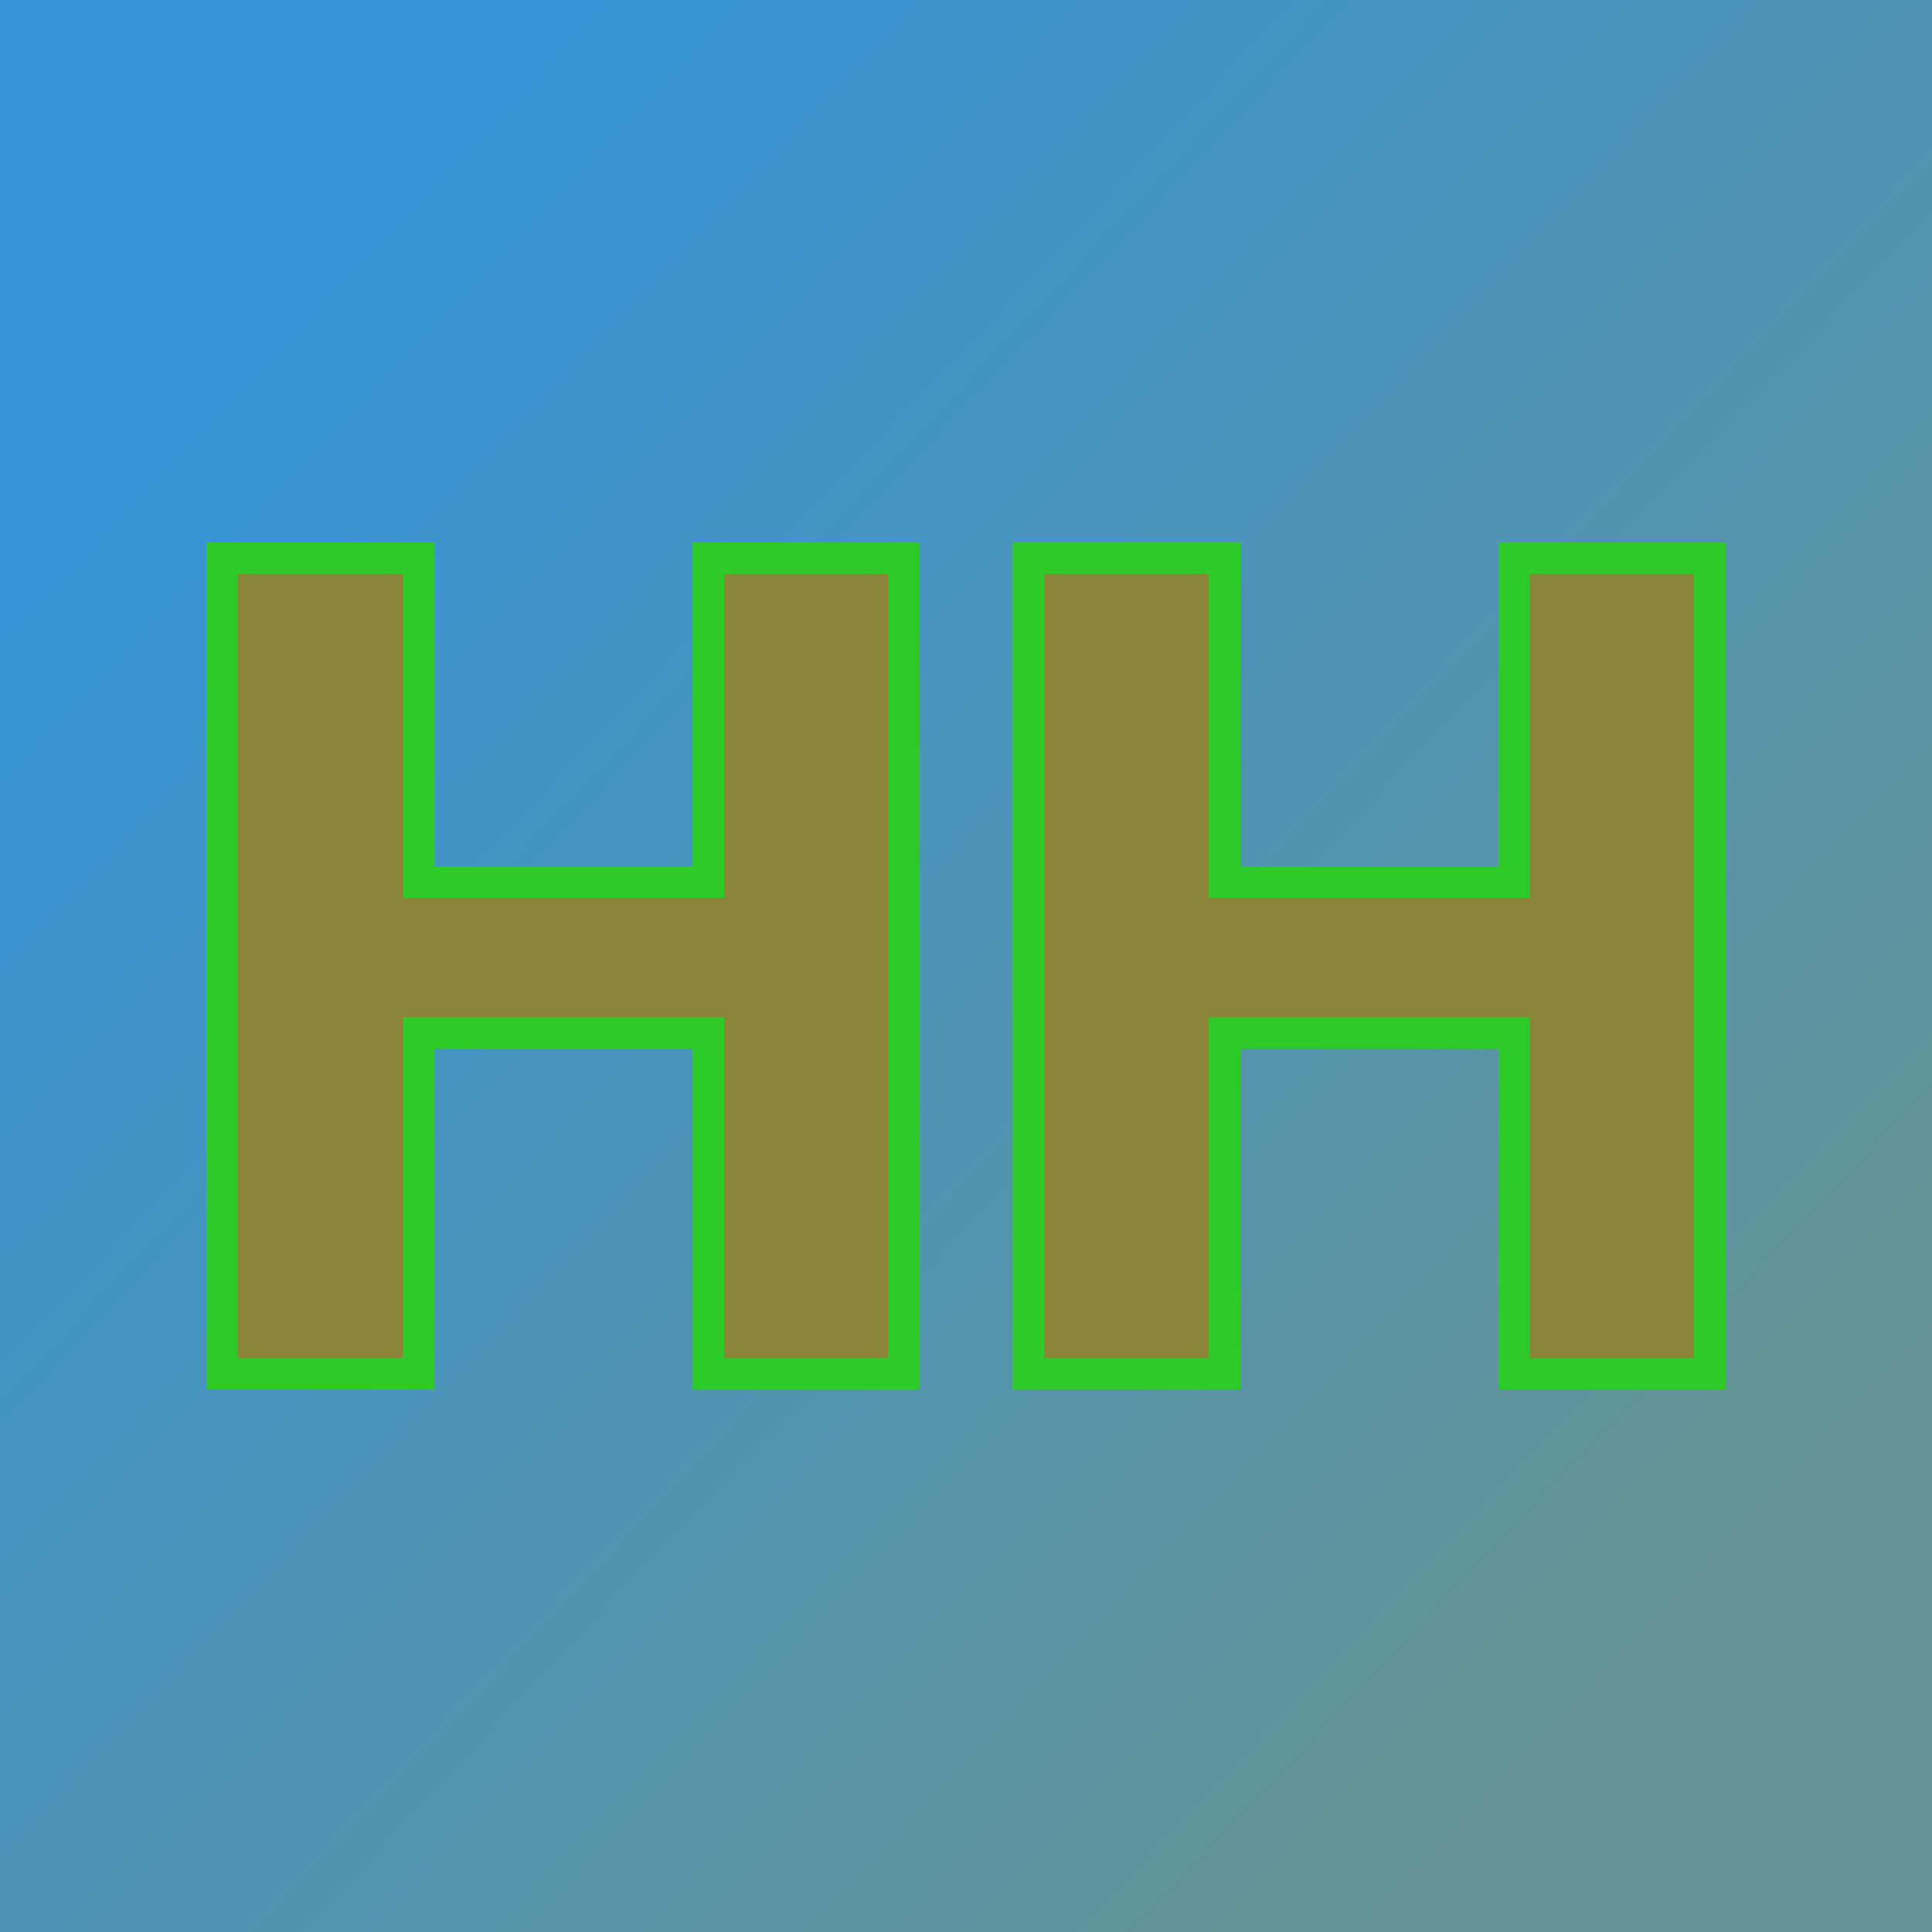
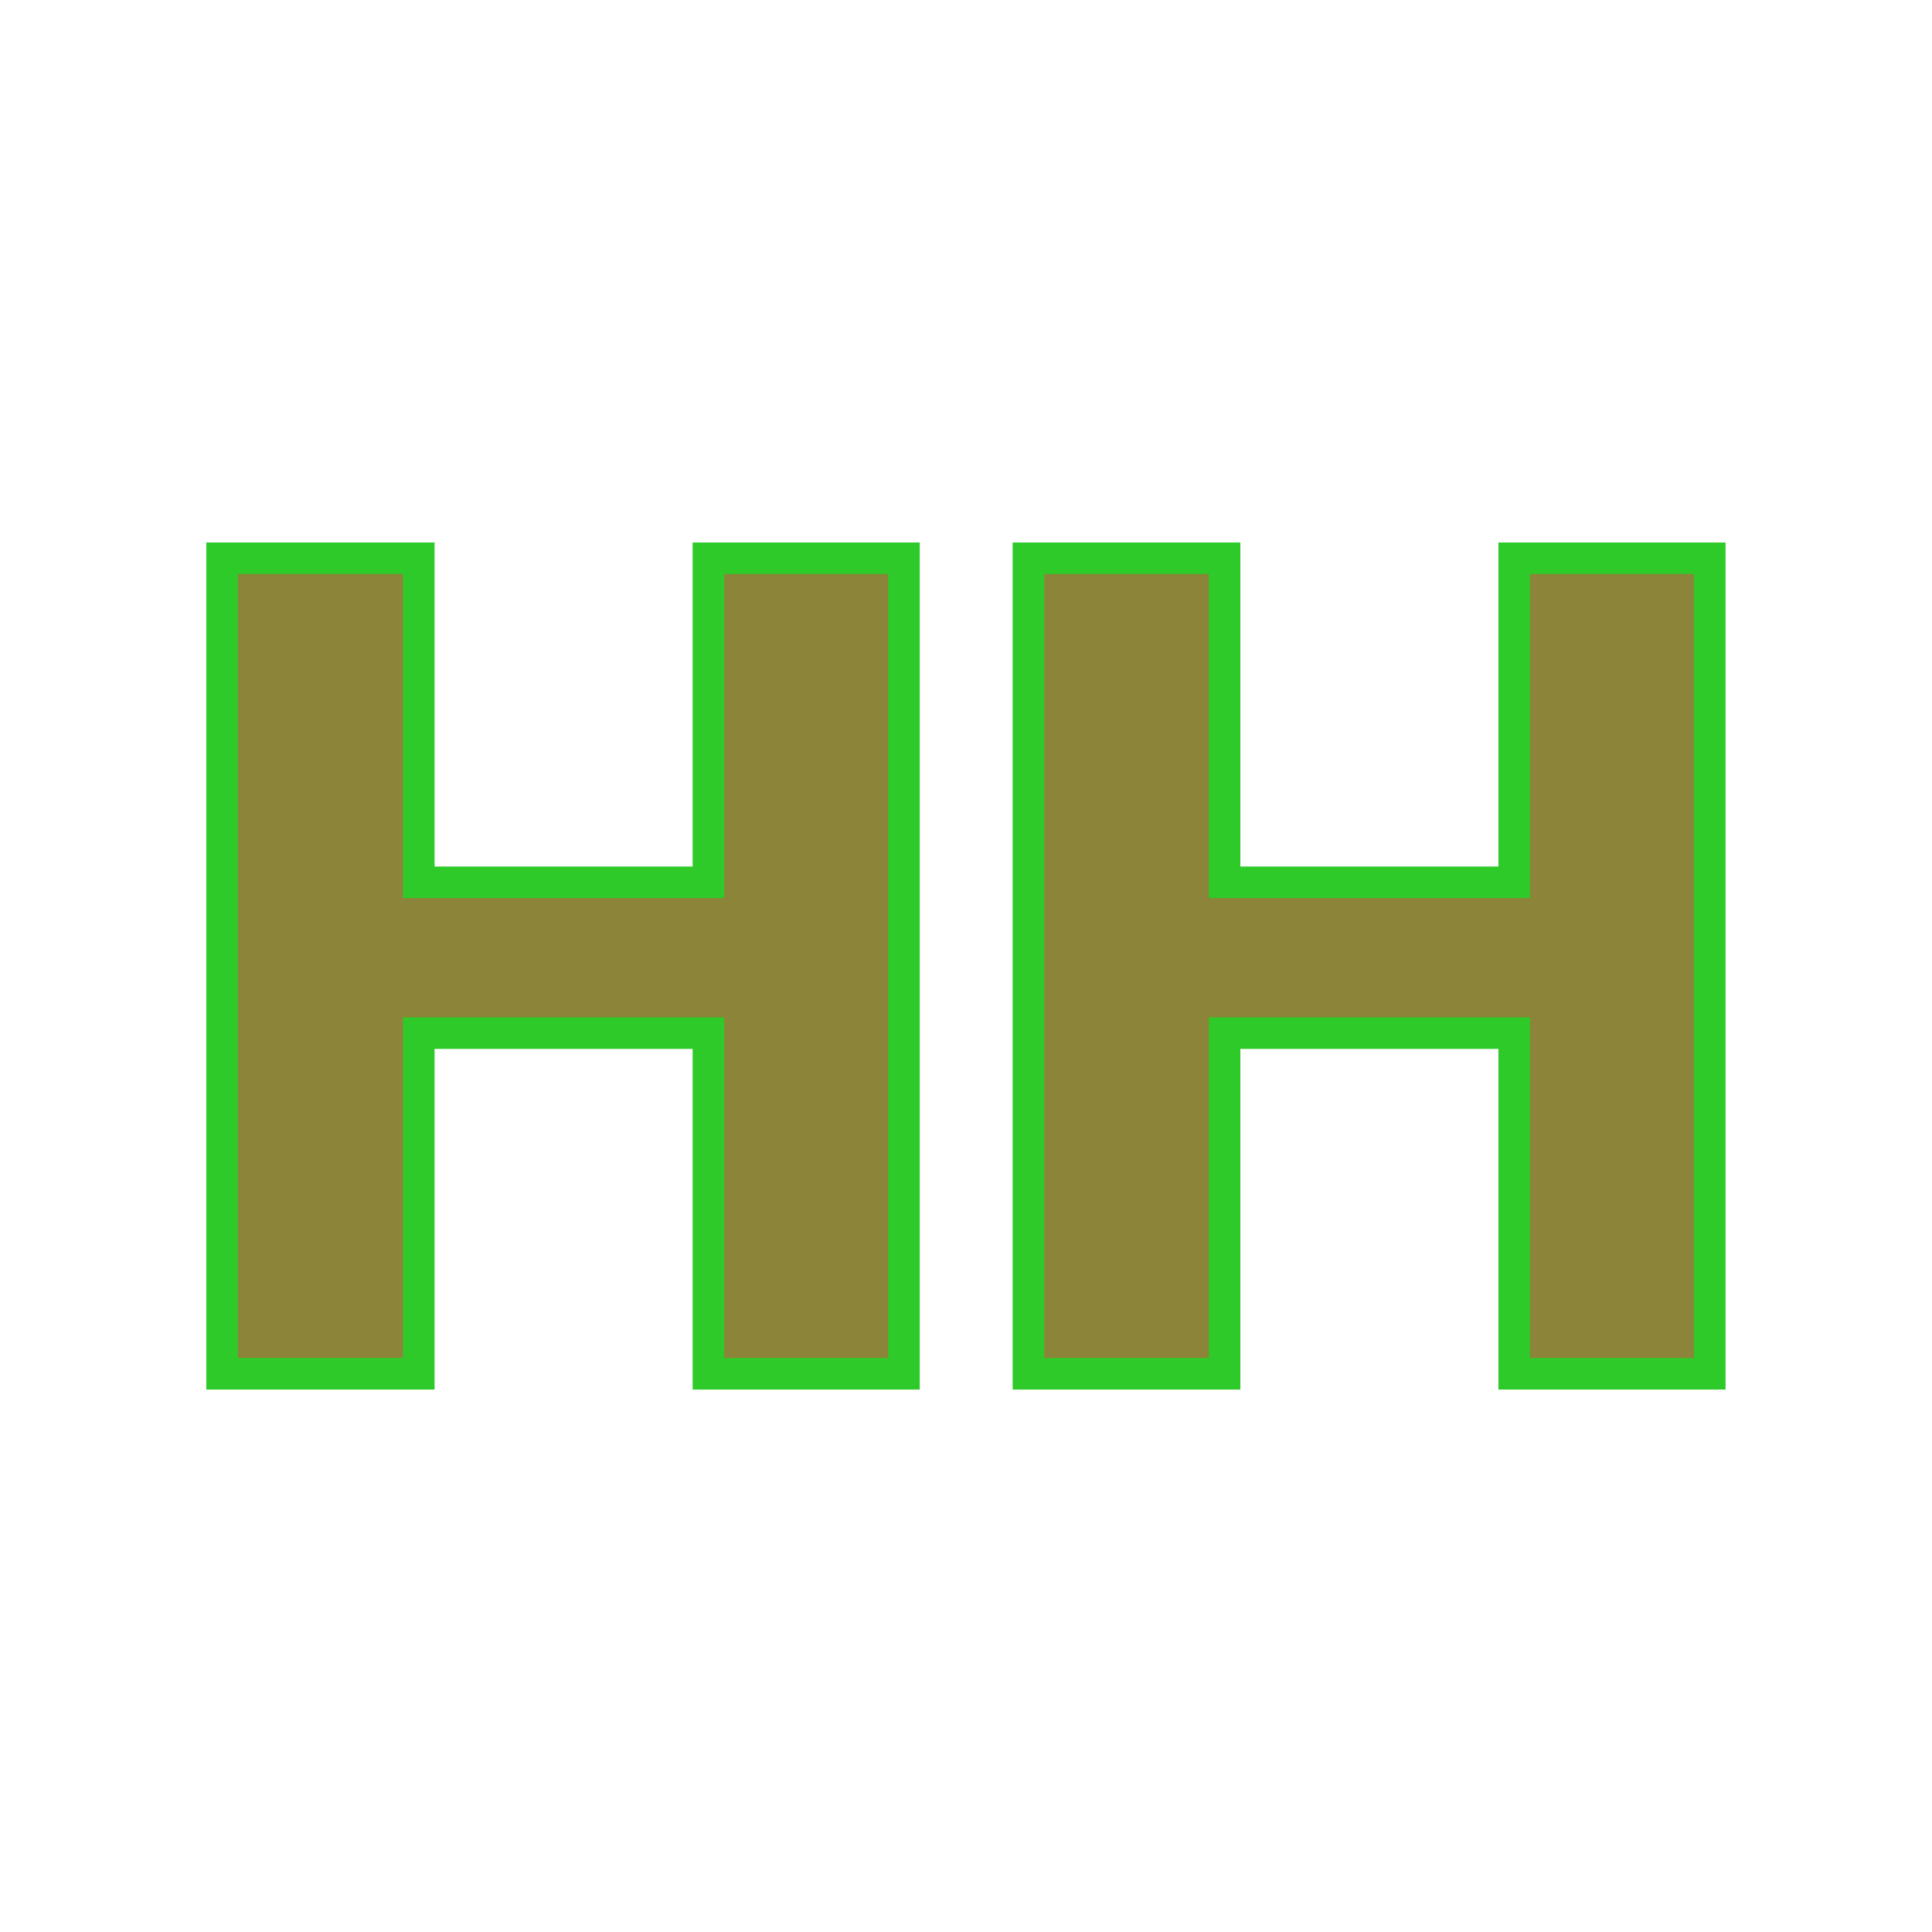
<svg xmlns="http://www.w3.org/2000/svg" version="1.1" viewBox="0 0 200 200">
-   <rect width="200" height="200" fill="url('#gradient')" />
  <defs>
    <linearGradient id="gradient" gradientTransform="rotate(222 0.5 0.5)">
      <stop offset="0%" stop-color="#669494" />
      <stop offset="100%" stop-color="#3694d7" />
    </linearGradient>
  </defs>
  <g>
    <g fill="#8c8438" transform="matrix(5.937,0,0,5.937,16.637,142.214)" stroke="#2eca2a" stroke-width="0.55">
      <path d="M12.96-14.22L12.96 0L9.55 0L9.55-5.94L4.50-5.94L4.50 0L1.07 0L1.07-14.22L4.50-14.22L4.50-8.57L9.55-8.57L9.55-14.22L12.96-14.22ZM27.01-14.22L27.01 0L23.60 0L23.60-5.94L18.55-5.94L18.55 0L15.13 0L15.13-14.22L18.55-14.22L18.55-8.57L23.60-8.57L23.60-14.22L27.01-14.22Z" />
    </g>
  </g>
</svg>